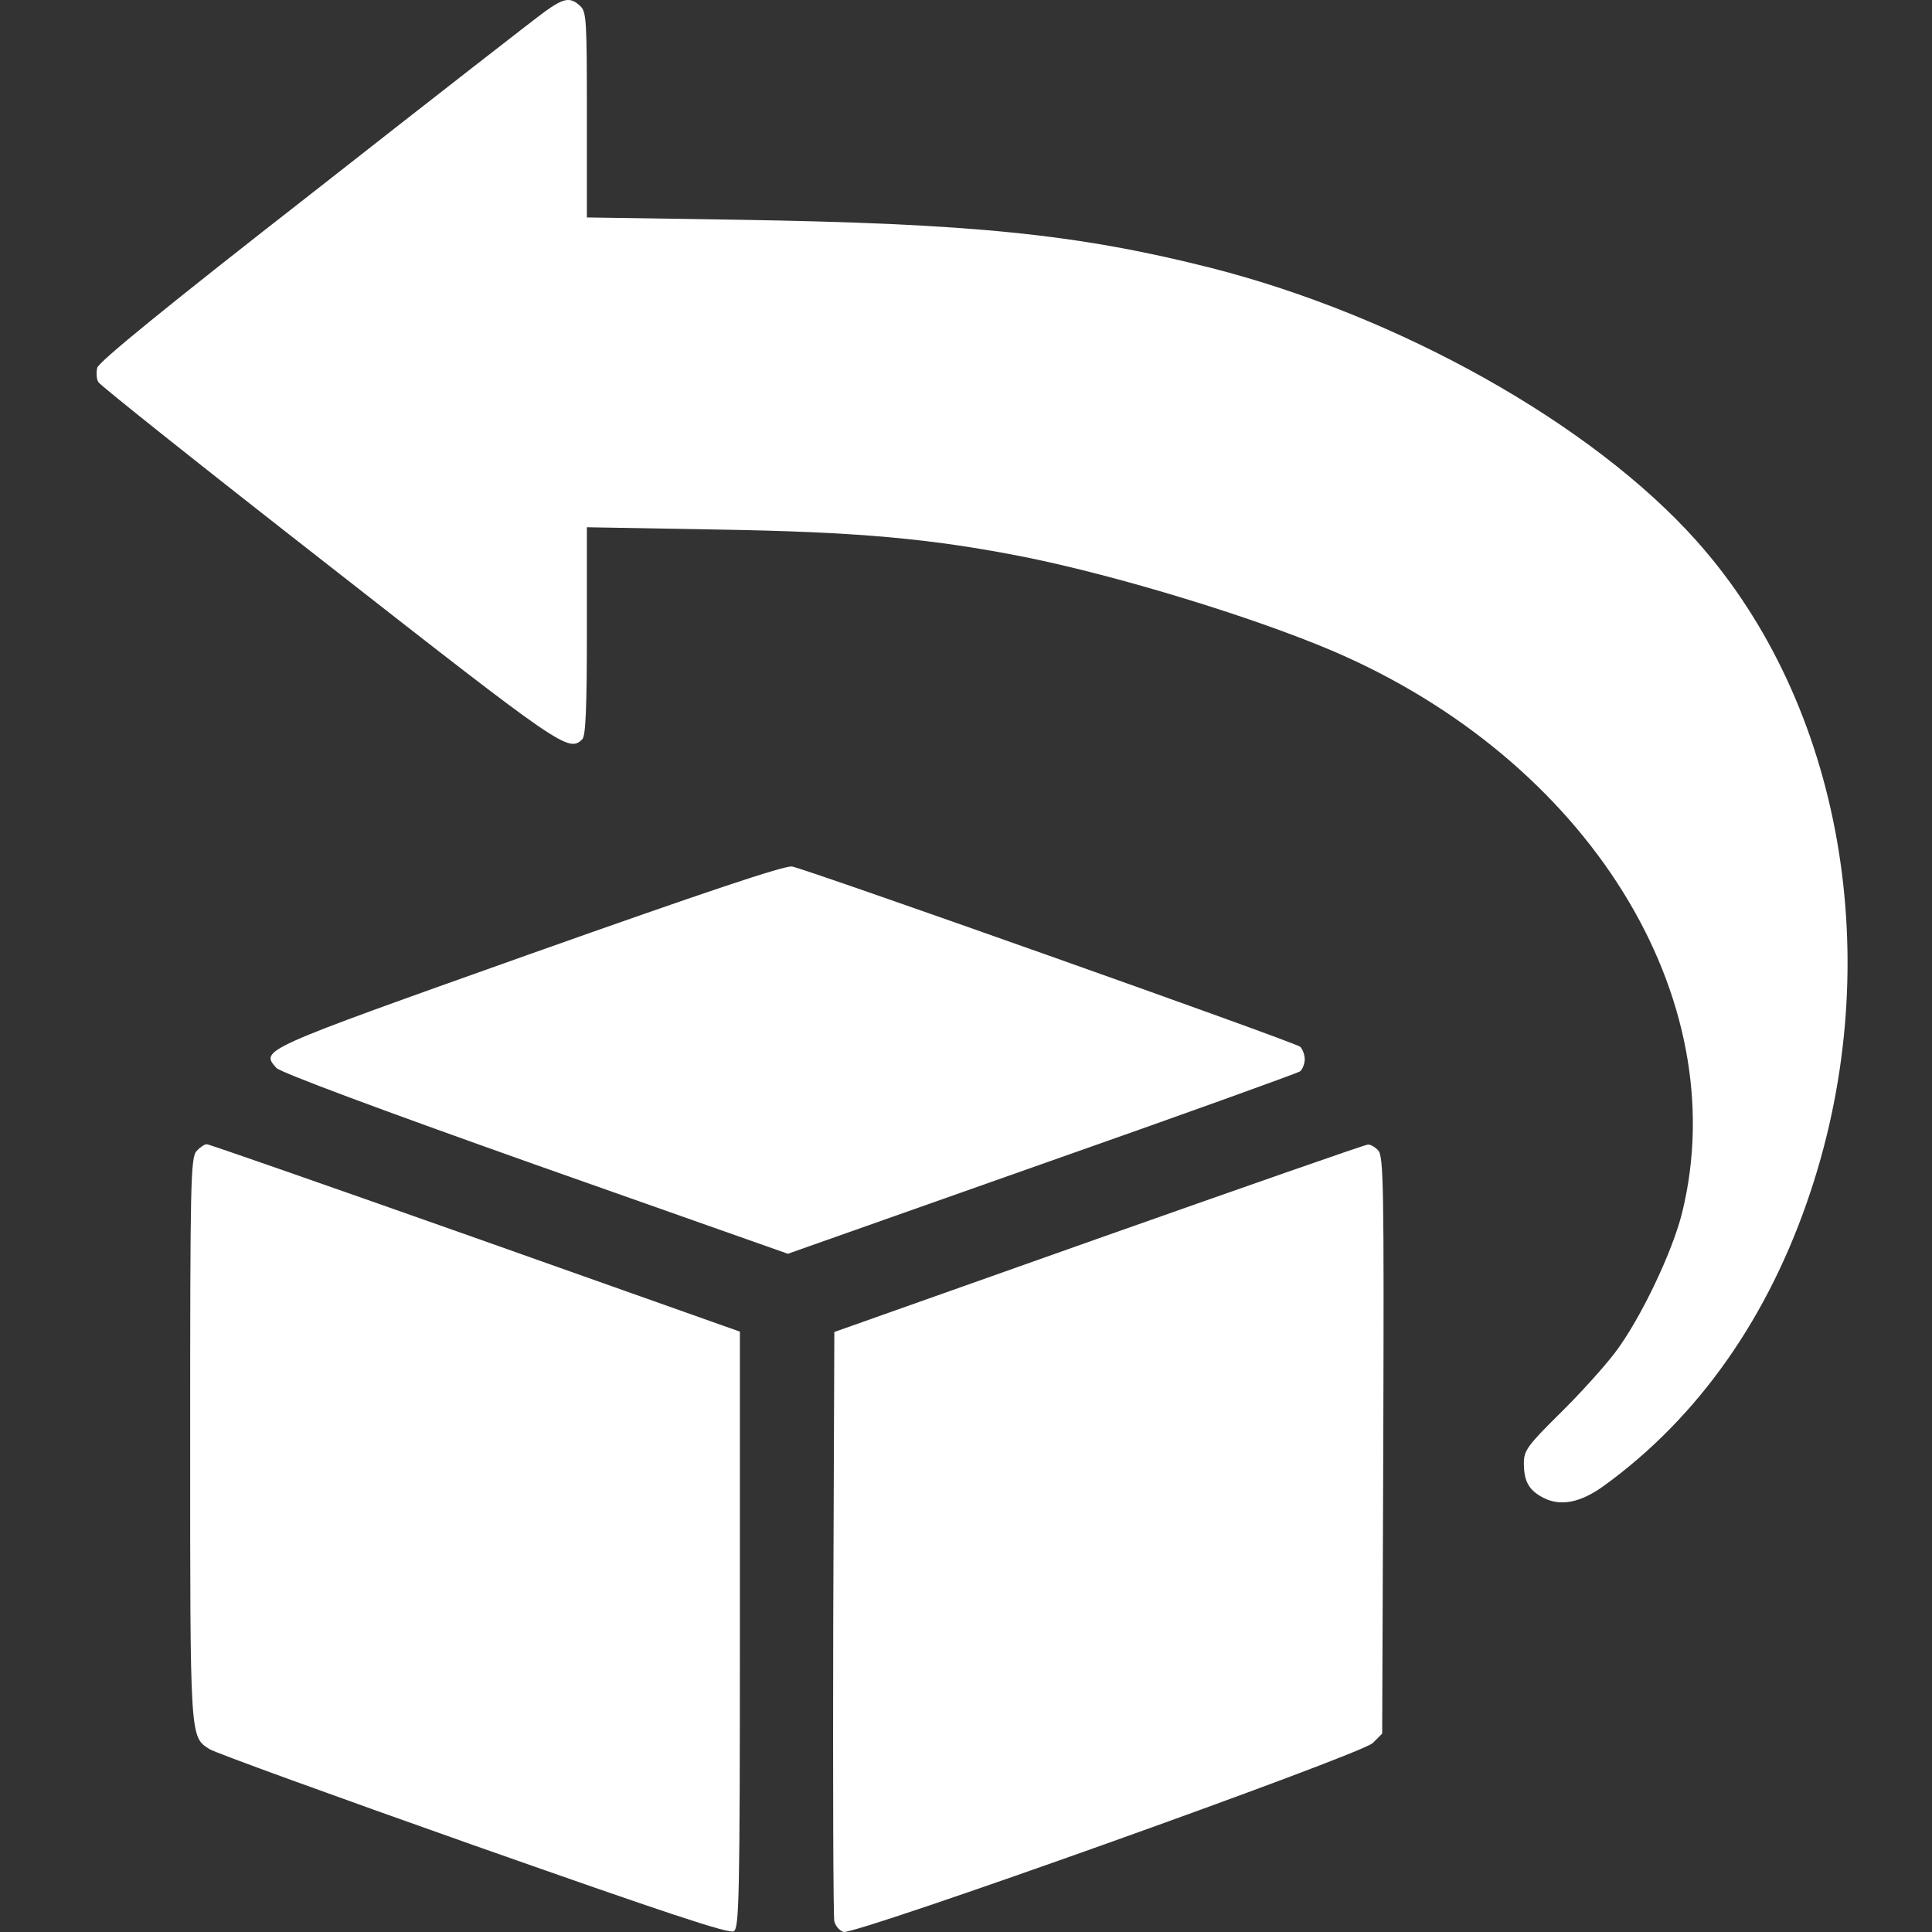
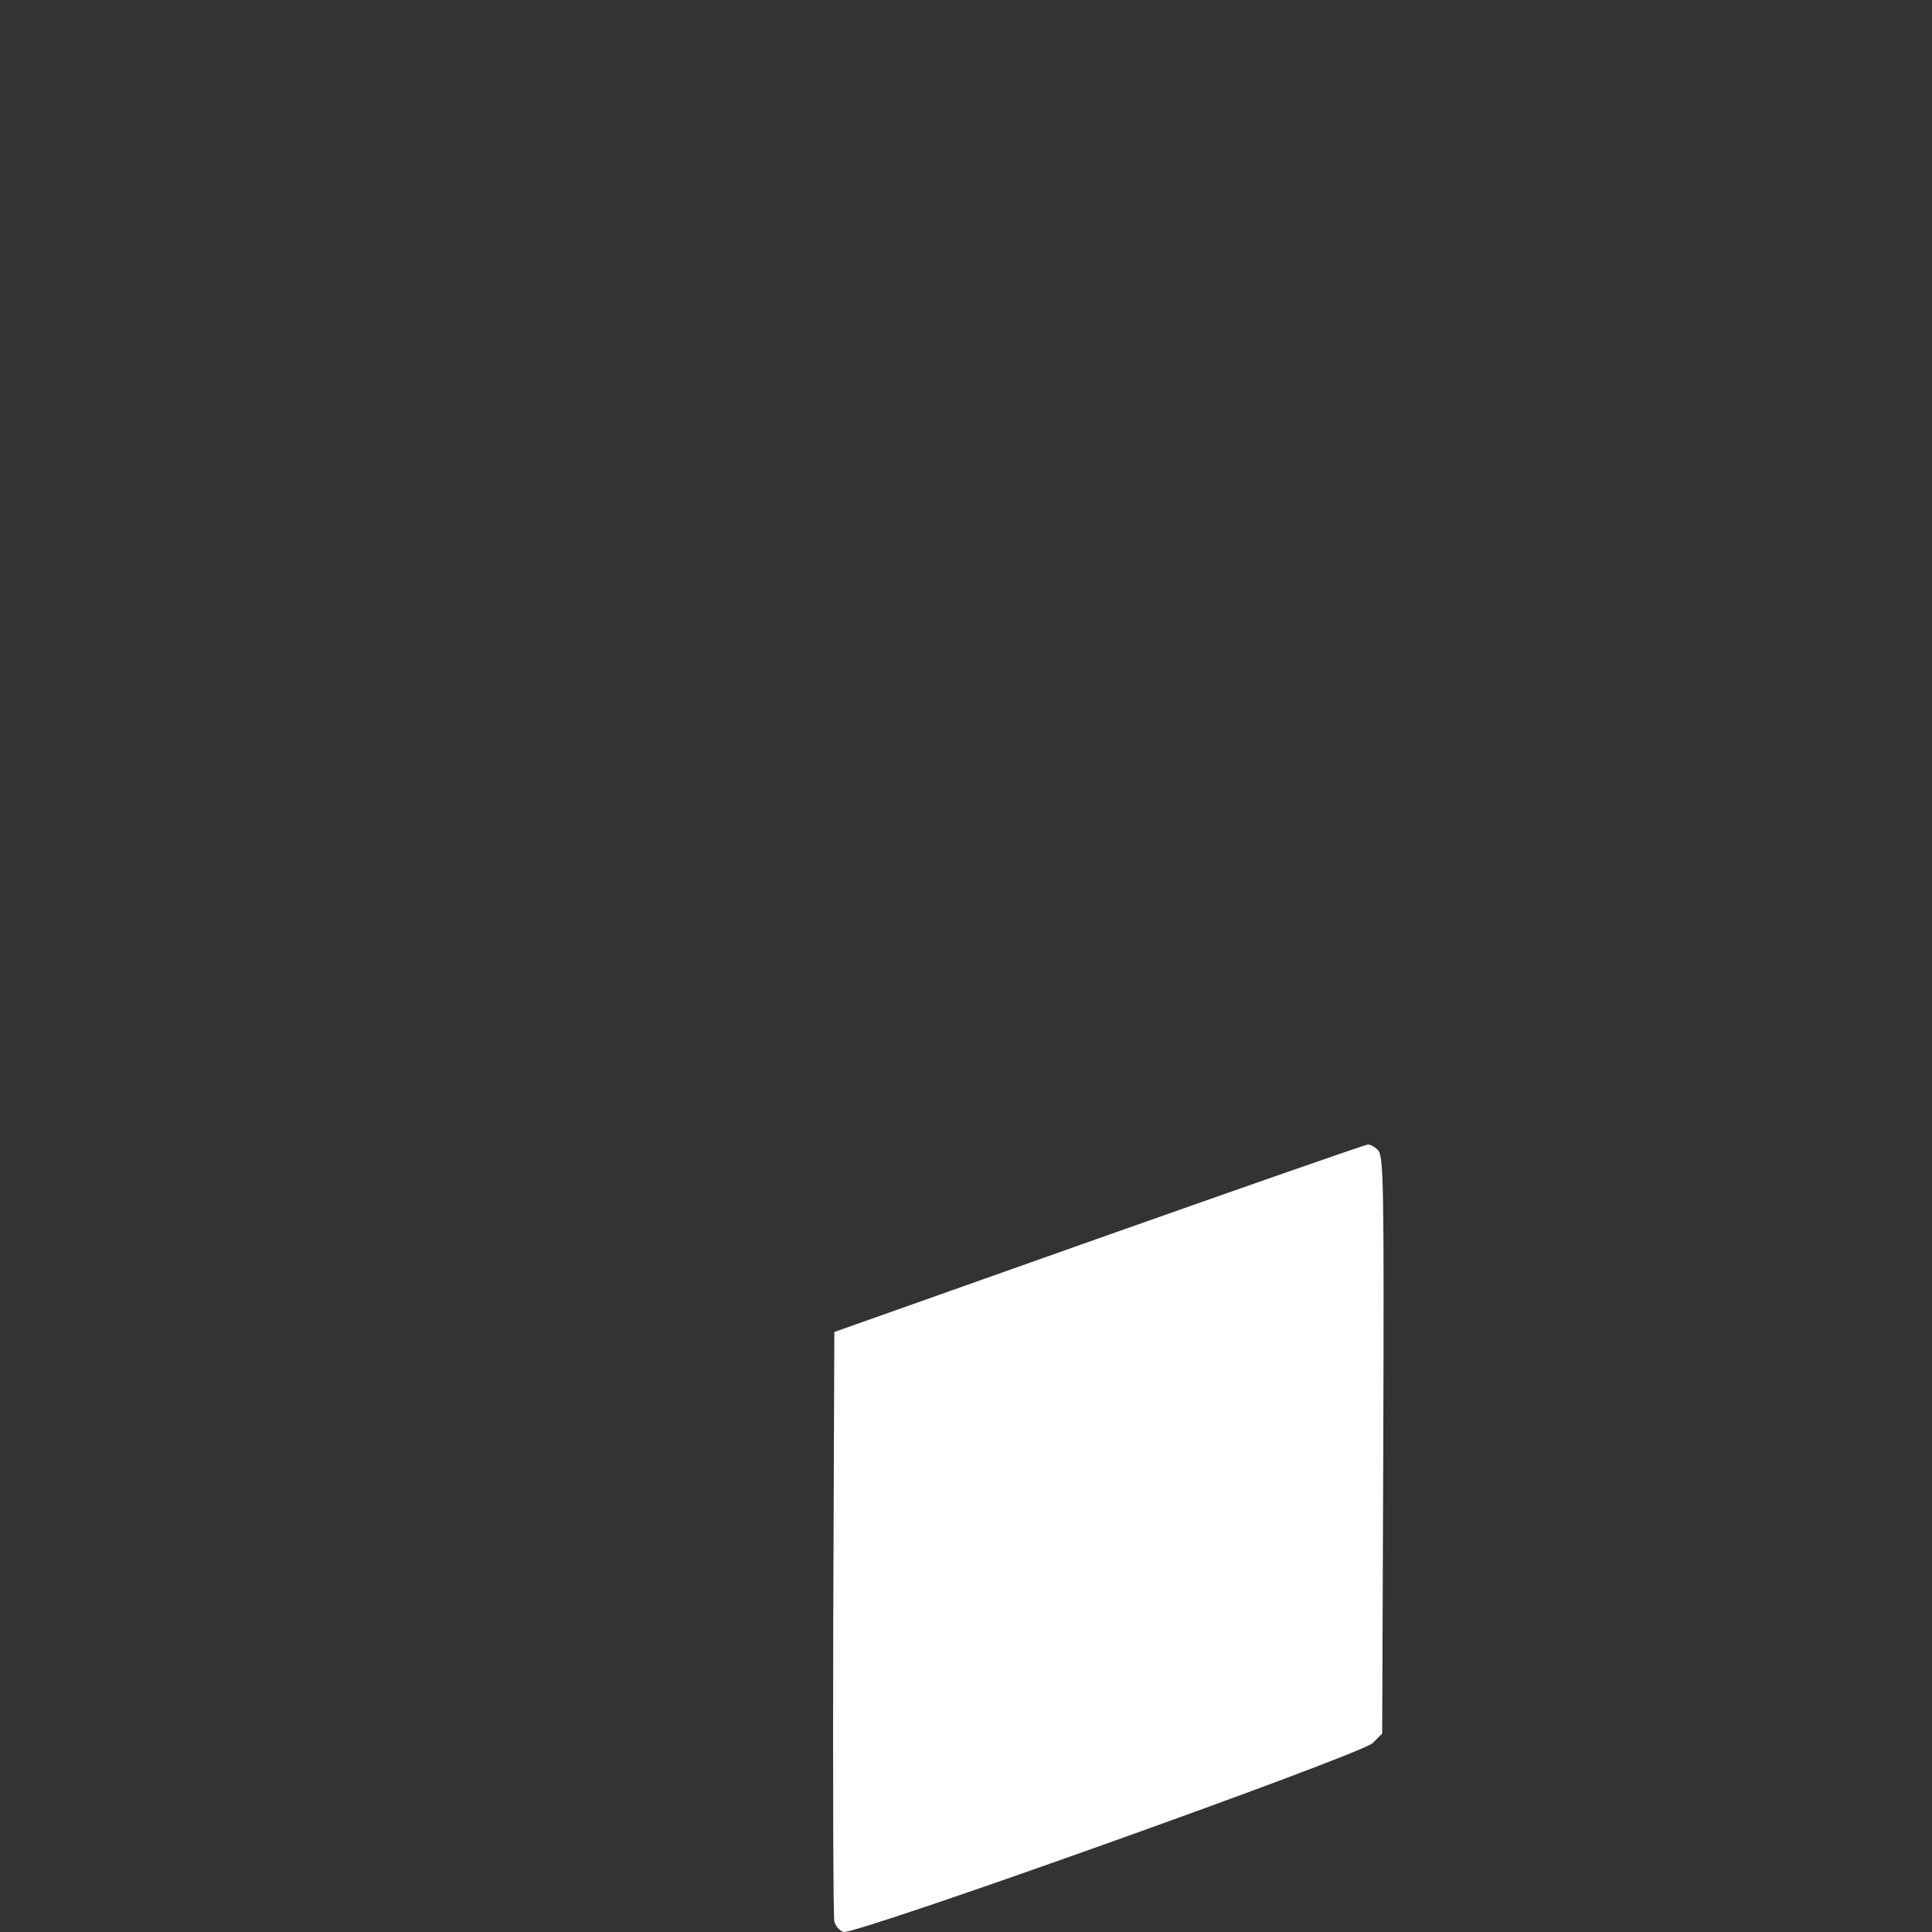
<svg xmlns="http://www.w3.org/2000/svg" width="60" height="60" viewBox="0 0 60 60" fill="none">
  <rect x="0" y="0" width="60" height="60" fill="#333333" stroke="none" />
-   <path d="M16.924 0.358C16.63 0.569 13.392 3.092 9.743 5.955C5.214 9.487 3.067 11.235 3.02 11.422C2.985 11.575 2.996 11.774 3.055 11.868C3.102 11.962 6.329 14.531 10.224 17.571C17.451 23.226 17.663 23.378 18.085 22.956C18.191 22.851 18.226 21.947 18.226 19.6V16.374L22.192 16.444C26.663 16.515 28.927 16.726 31.837 17.301C34.734 17.887 38.889 19.154 41.376 20.211C49.308 23.601 53.884 30.959 52.241 37.658C51.936 38.89 50.939 40.978 50.153 42.011C49.824 42.446 49.05 43.302 48.44 43.901C47.431 44.898 47.325 45.051 47.325 45.438C47.325 46.001 47.477 46.283 47.935 46.517C48.463 46.788 49.085 46.67 49.812 46.142C52.745 44.018 54.94 40.897 56.23 37.002C58.612 29.833 57.216 21.878 52.698 16.809C49.46 13.172 43.452 9.804 37.586 8.314C33.456 7.27 30.182 6.941 22.895 6.824L18.226 6.753V3.562C18.226 0.617 18.214 0.359 18.015 0.183C17.71 -0.1 17.511 -0.064 16.924 0.358Z" fill="white" />
-   <path d="M16.419 29.644C8.042 32.624 8.088 32.601 8.581 33.164C8.71 33.305 11.726 34.431 16.619 36.167L24.468 38.937L32.341 36.156C36.683 34.631 40.296 33.328 40.379 33.27C40.449 33.211 40.52 33.035 40.52 32.895C40.52 32.754 40.449 32.578 40.379 32.508C40.191 32.355 25.055 26.993 24.598 26.91C24.363 26.875 21.91 27.697 16.419 29.644Z" fill="white" />
-   <path d="M6.106 35.746C5.918 35.945 5.906 36.731 5.906 44.675C5.906 54.026 5.895 53.932 6.504 54.319C6.657 54.425 10.341 55.762 14.694 57.3C20.69 59.412 22.65 60.069 22.79 59.975C22.954 59.87 22.978 58.966 22.978 50.612V41.355L14.765 38.444C10.248 36.848 6.493 35.535 6.422 35.535C6.352 35.535 6.211 35.628 6.106 35.746Z" fill="white" />
  <path d="M34.125 38.456L25.911 41.366L25.877 50.389C25.865 55.352 25.877 59.529 25.911 59.67C25.946 59.811 26.064 59.951 26.193 59.998C26.545 60.104 42.256 54.496 42.631 54.132L42.925 53.839L42.959 44.874C42.983 36.813 42.971 35.886 42.795 35.722C42.702 35.617 42.548 35.535 42.479 35.547C42.397 35.546 38.642 36.86 34.125 38.456Z" fill="white" />
</svg>